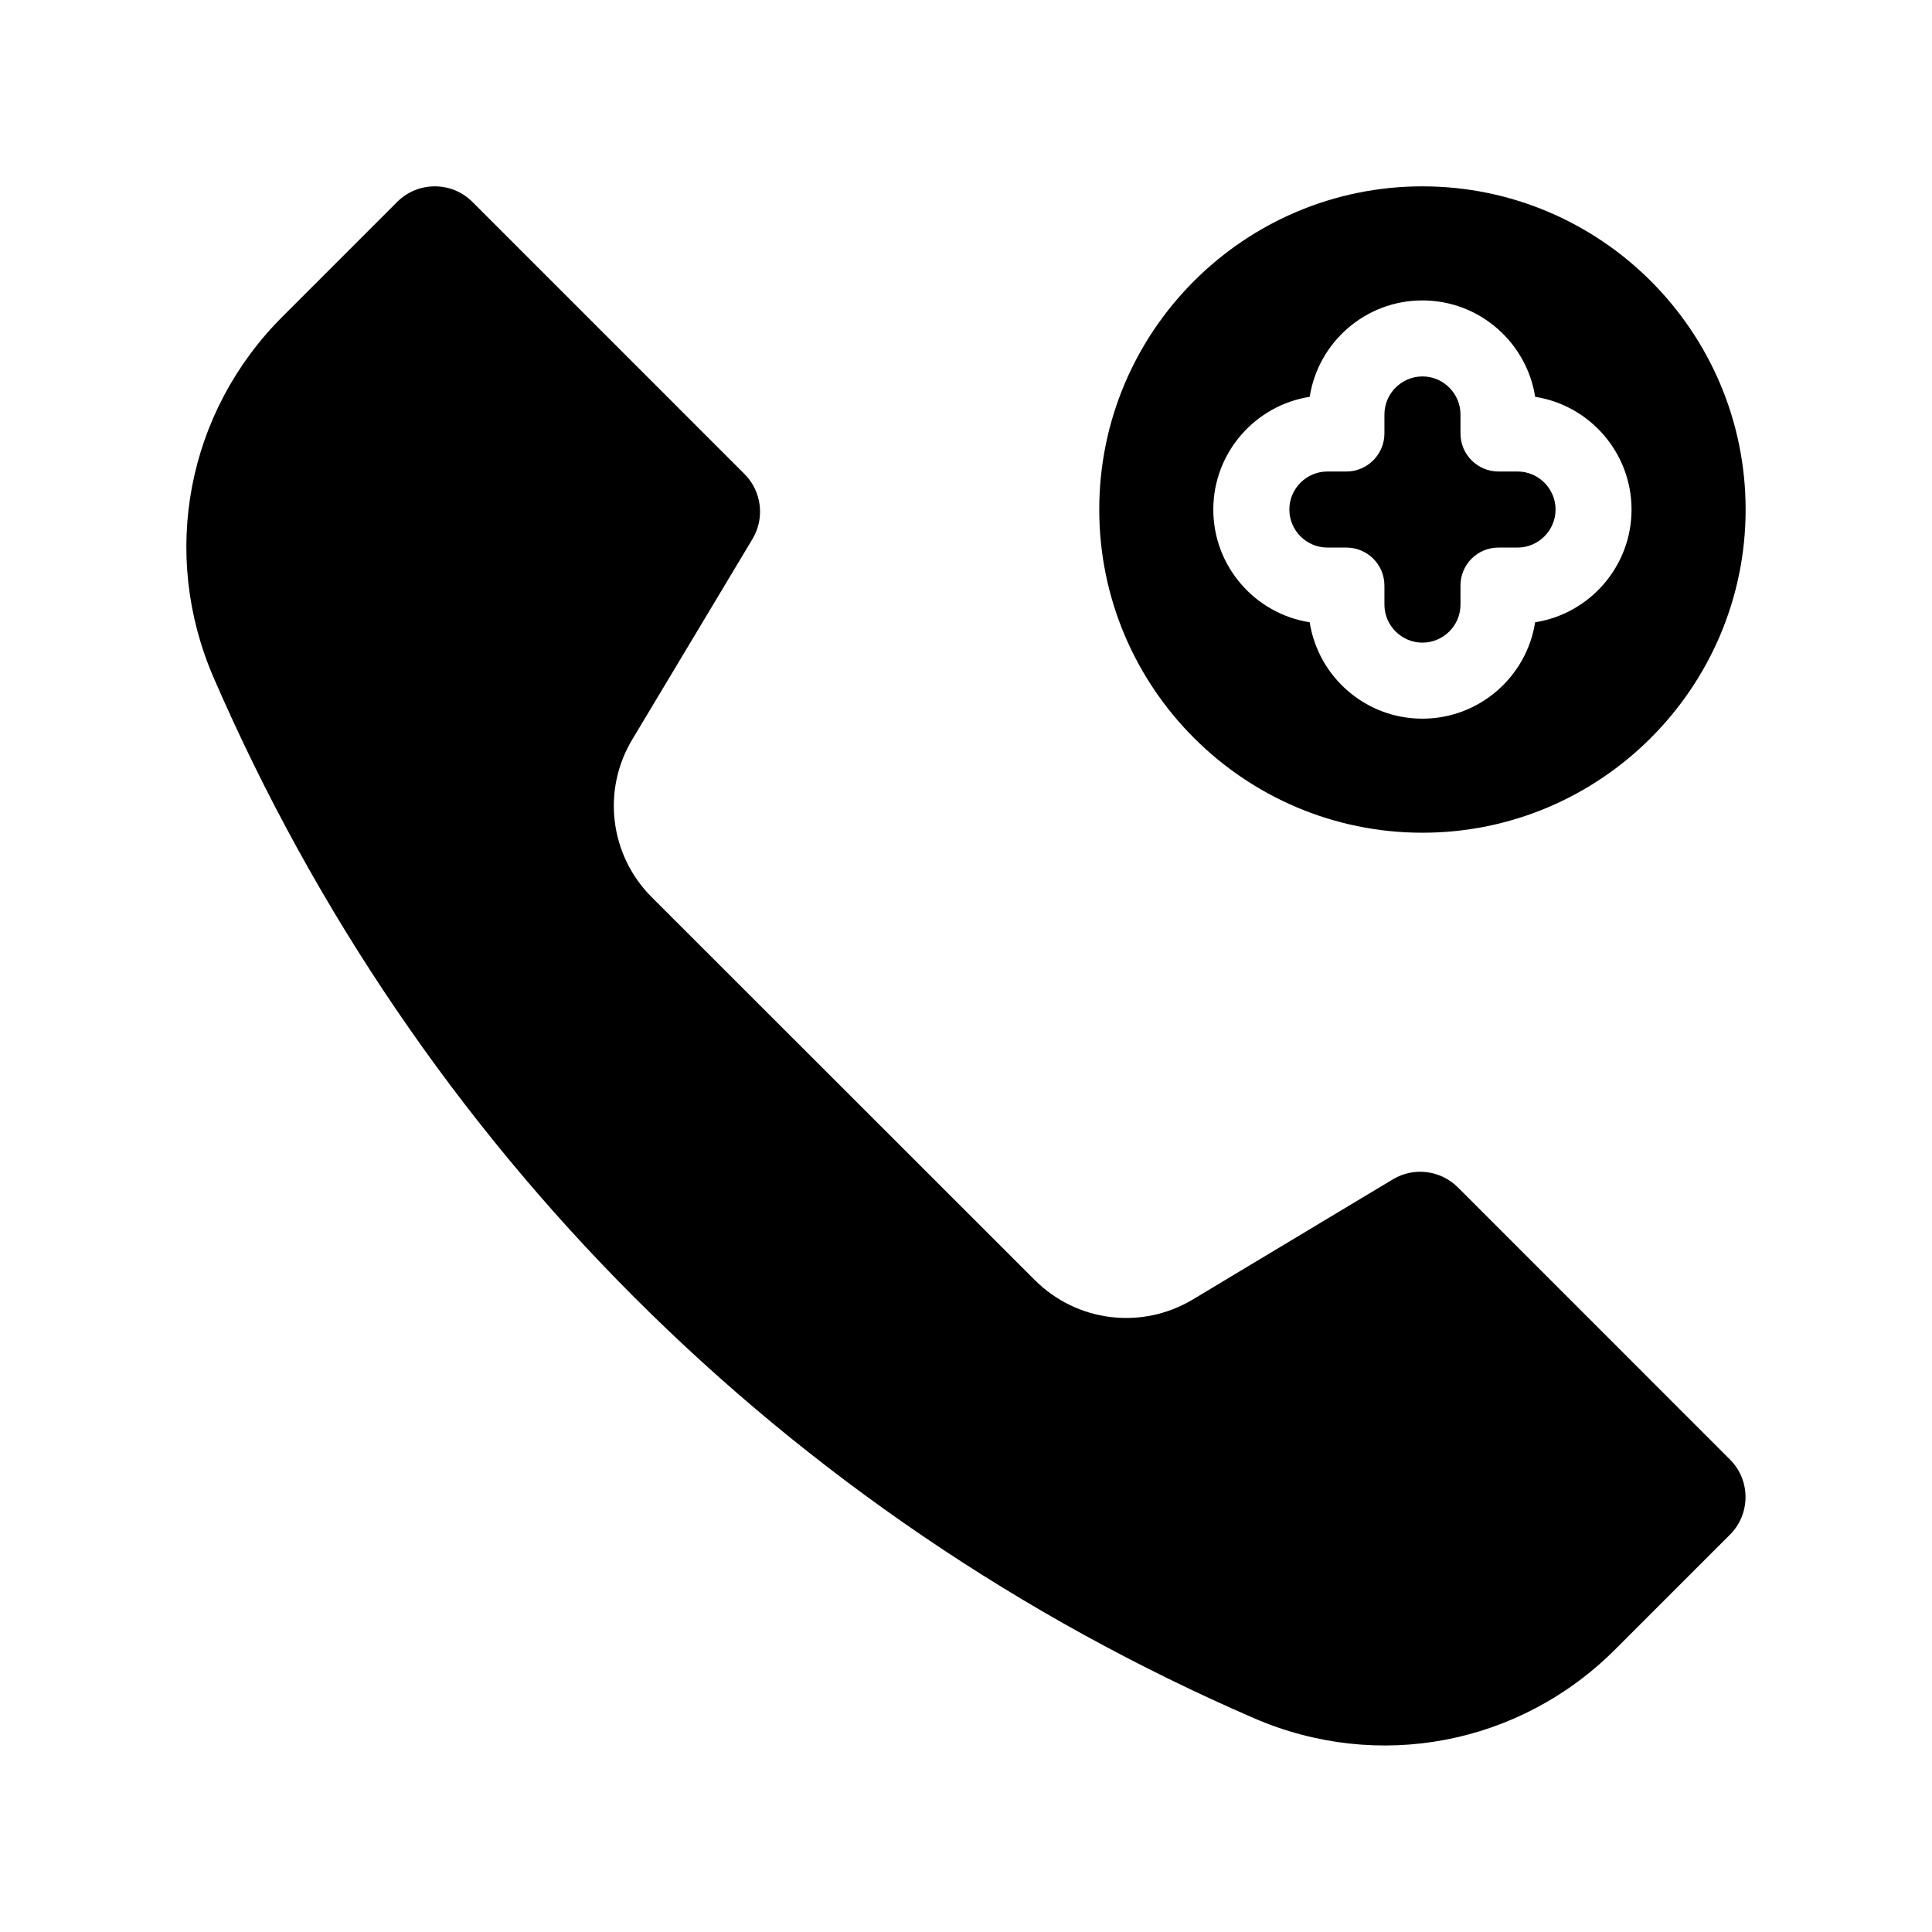
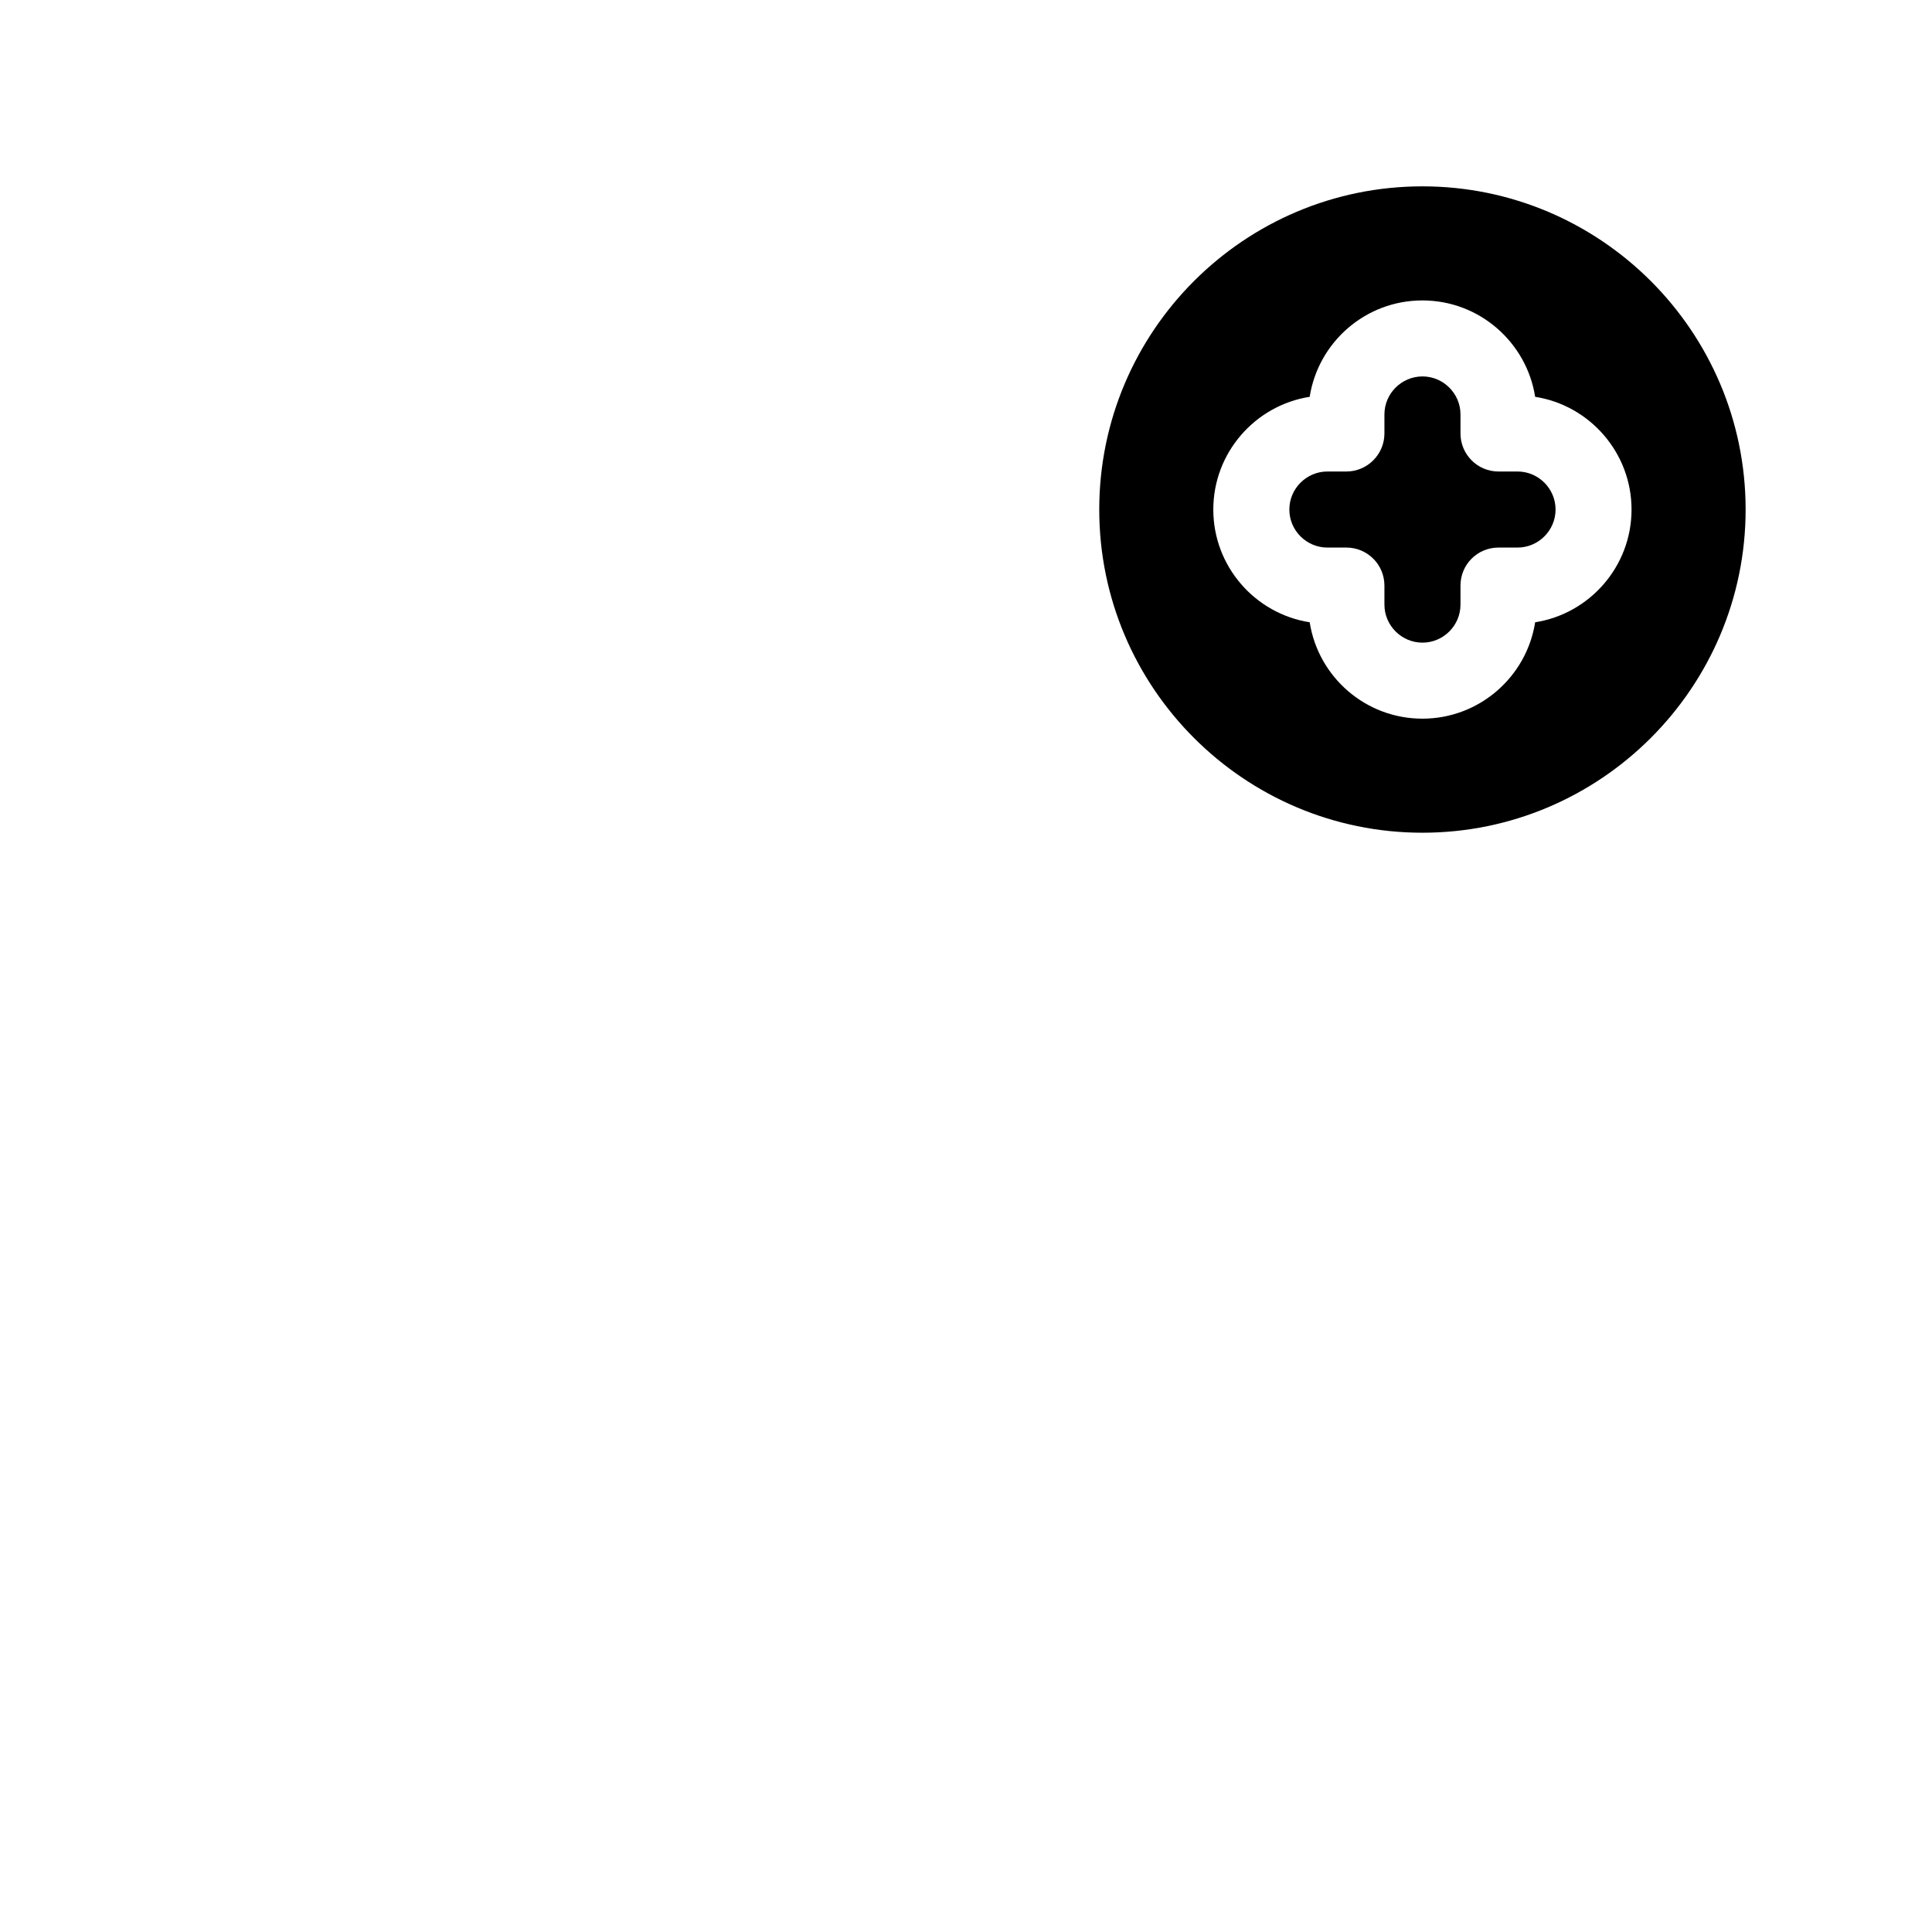
<svg xmlns="http://www.w3.org/2000/svg" fill="#000000" width="800px" height="800px" version="1.1" viewBox="144 144 512 512">
  <g>
-     <path d="m530.38 458.69c-4.586-4.586-11.688-5.492-17.23-2.168l-53.102 31.891c-13.504 8.062-30.684 5.945-41.816-5.188l-101.52-101.46c-11.133-11.133-13.25-28.363-5.141-41.816l31.84-53.102c3.324-5.543 2.469-12.645-2.117-17.23l-72.09-72.098c-2.769-2.769-6.348-4.133-9.977-4.133s-7.203 1.359-9.977 4.133l-30.43 30.43c-25.293 25.293-32.445 62.824-18.188 95.672 53.758 124.04 151.7 221.98 275.73 275.74 32.848 14.207 70.383 7.055 95.672-18.238l30.43-30.43c5.492-5.492 5.492-14.41 0-19.902z" />
    <path d="m520.96 364.68c47.207 0 85.648-38.441 85.648-85.648 0-47.258-38.441-85.648-85.648-85.648-47.258 0-85.648 38.391-85.648 85.648 0 47.211 38.391 85.648 85.648 85.648zm-29.879-115.52c2.266-14.461 14.762-25.543 29.875-25.543 15.062 0 27.609 11.082 29.875 25.543 14.461 2.266 25.543 14.812 25.543 29.875s-11.082 27.609-25.543 29.875c-2.266 14.461-14.812 25.543-29.875 25.543-15.113 0-27.609-11.082-29.875-25.543-14.461-2.266-25.543-14.812-25.543-29.875s11.086-27.605 25.543-29.875z" />
    <path d="m495.77 289.11h5.039c5.543 0 10.078 4.484 10.078 10.078v5.039c0 5.543 4.535 10.078 10.078 10.078s10.078-4.535 10.078-10.078v-5.039c0-5.594 4.484-10.078 10.078-10.078h5.039c5.543 0 10.078-4.535 10.078-10.078s-4.535-10.078-10.078-10.078h-5.039c-5.594 0-10.078-4.535-10.078-10.078v-5.039c0-5.543-4.535-10.078-10.078-10.078s-10.078 4.535-10.078 10.078v5.039c0 5.543-4.535 10.078-10.078 10.078h-5.039c-5.543 0-10.078 4.535-10.078 10.078s4.535 10.078 10.078 10.078z" />
  </g>
</svg>